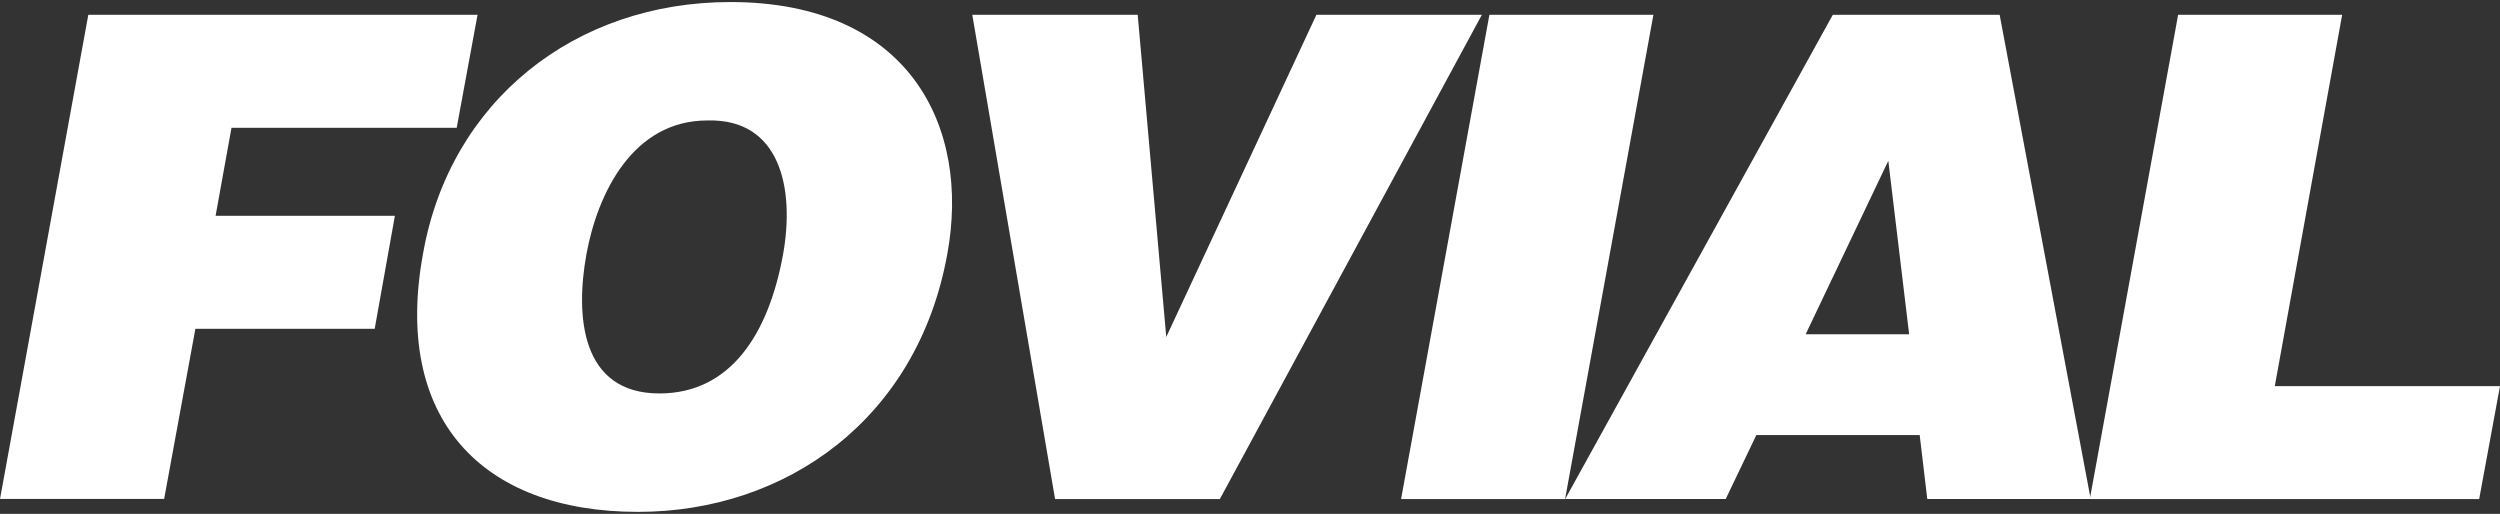
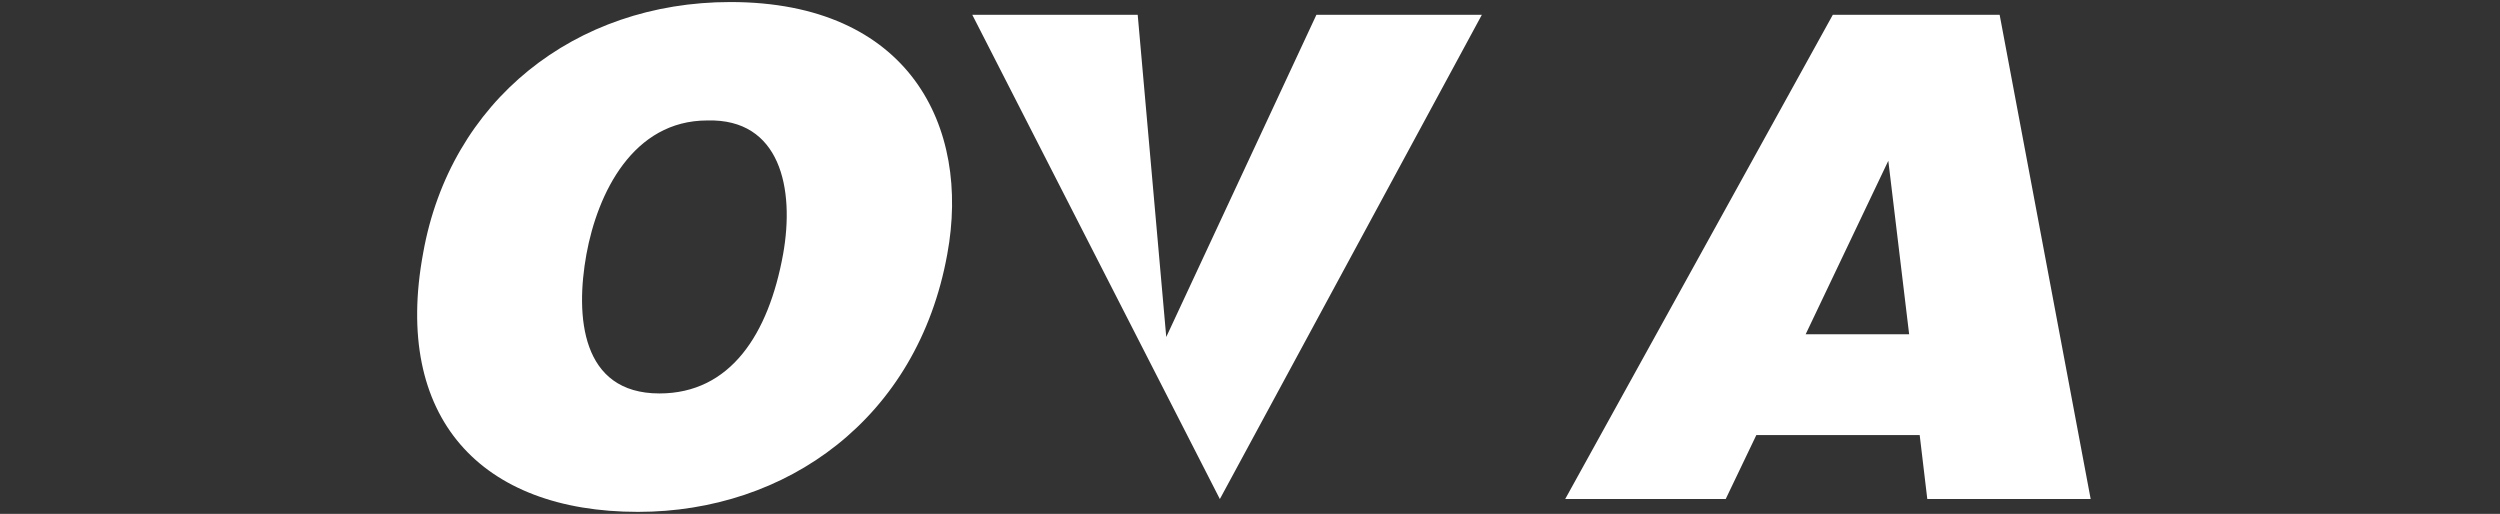
<svg xmlns="http://www.w3.org/2000/svg" width="180" height="37" viewBox="0 0 180 37" fill="none">
  <rect x="0" y="0" width="180" height="37" fill="#333333" stroke="none" />
  <g clip-path="url(#clip0_4001_4175)">
-     <path d="M0 35.932L6.358 1.068H34.383L32.883 9.2H16.668L15.522 15.54H28.432L26.978 23.672H14.068L11.818 35.922H0V35.932Z" fill="white" />
    <path d="M42.222 18.308C41.417 22.758 41.823 28.328 47.478 28.328C52.587 28.328 55.337 24.065 56.382 18.308C57.233 13.562 56.178 8.53 50.93 8.673C45.572 8.673 43.027 13.903 42.222 18.308ZM68.202 18.308C66.055 30.173 56.595 36.855 45.933 36.855C34.623 36.855 28.265 30.077 30.468 18.21C32.42 7.267 41.38 0.147 52.588 0.147C65.453 0.147 69.905 9.102 68.202 18.308Z" fill="white" />
-     <path d="M70.005 1.068H81.915L83.97 24.263L94.78 1.068H106.692L87.83 35.932H75.965L70.005 1.068Z" fill="white" />
-     <path d="M100.878 35.932L107.236 1.068H119.045L112.686 35.932H100.878Z" fill="white" />
+     <path d="M70.005 1.068H81.915L83.97 24.263L94.78 1.068H106.692L87.83 35.932L70.005 1.068Z" fill="white" />
    <path d="M135.96 11.573L130.008 24.065H137.458L135.958 11.573H135.96ZM112.693 35.932L131.961 1.068H143.975L150.528 35.93H138.765L138.218 31.327H126.455L124.251 35.93H112.691L112.693 35.932Z" fill="white" />
-     <path d="M150.467 35.932L156.825 1.068H168.635L163.785 27.8H180L178.5 35.932H150.475H150.467Z" fill="white" />
  </g>
  <defs>
    <clipPath id="clip0_4001_4175">
      <rect width="180" height="36.707" fill="white" transform="translate(0 0.146)" />
    </clipPath>
  </defs>
</svg>